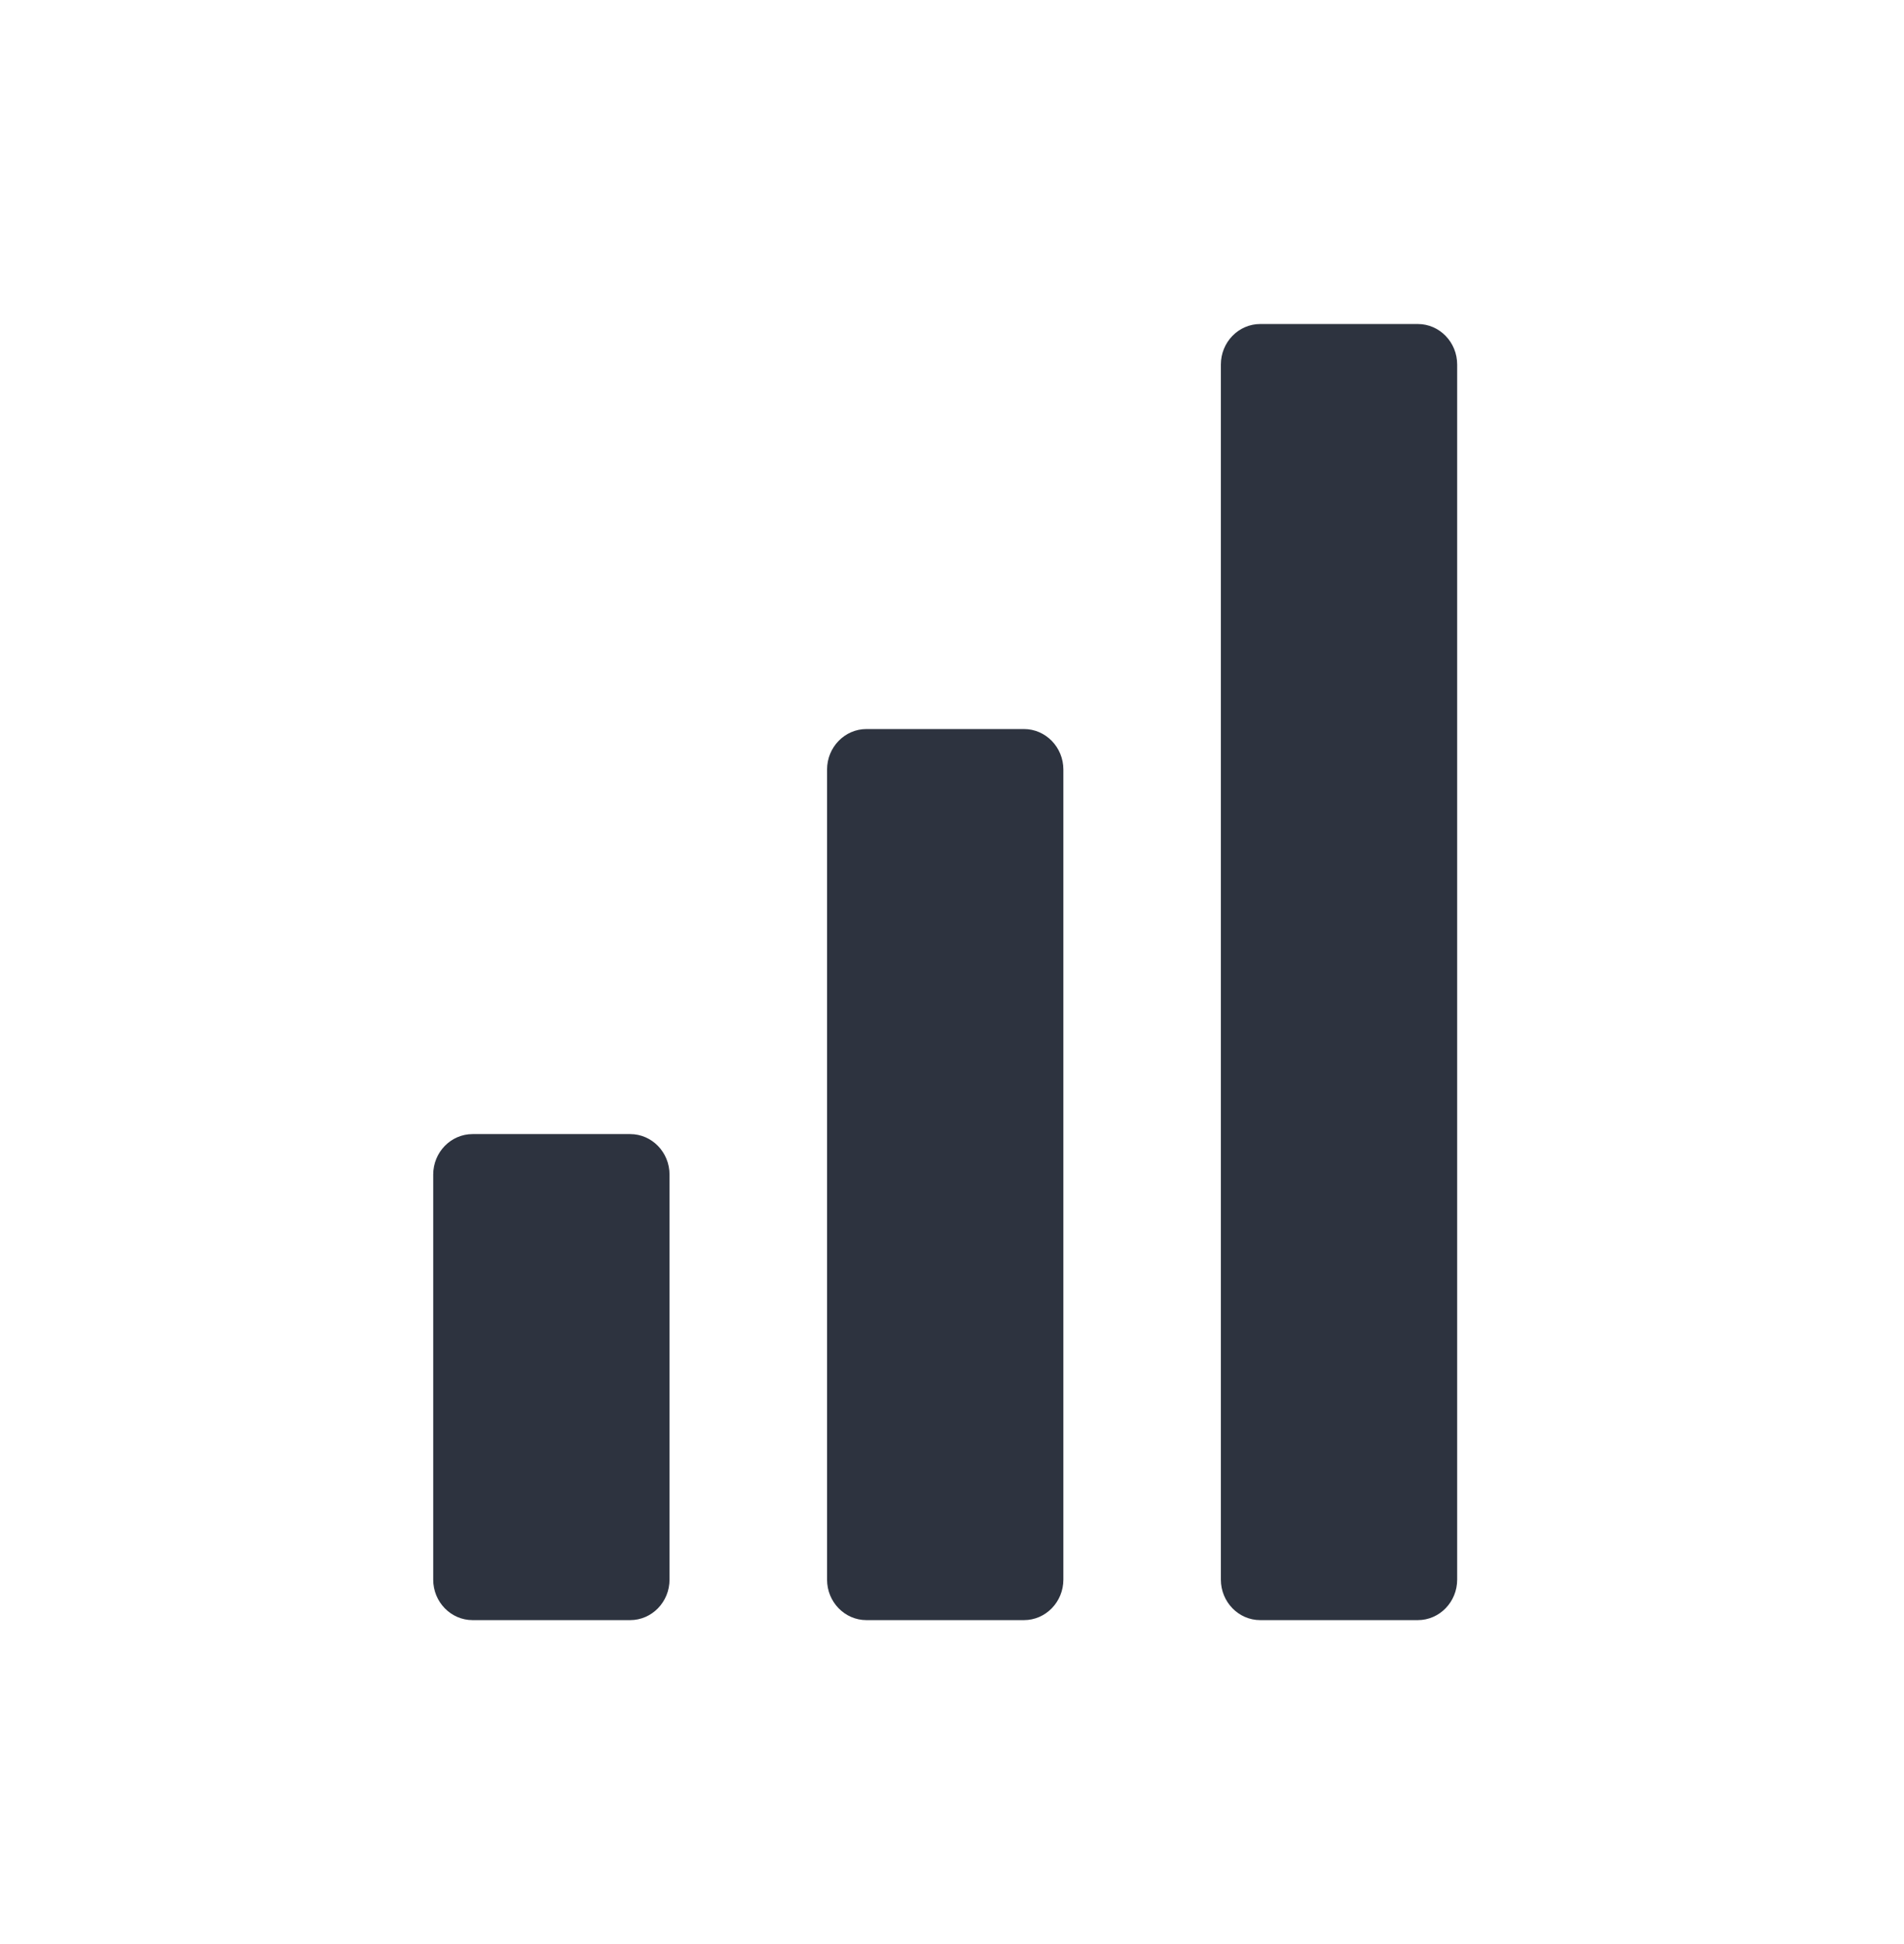
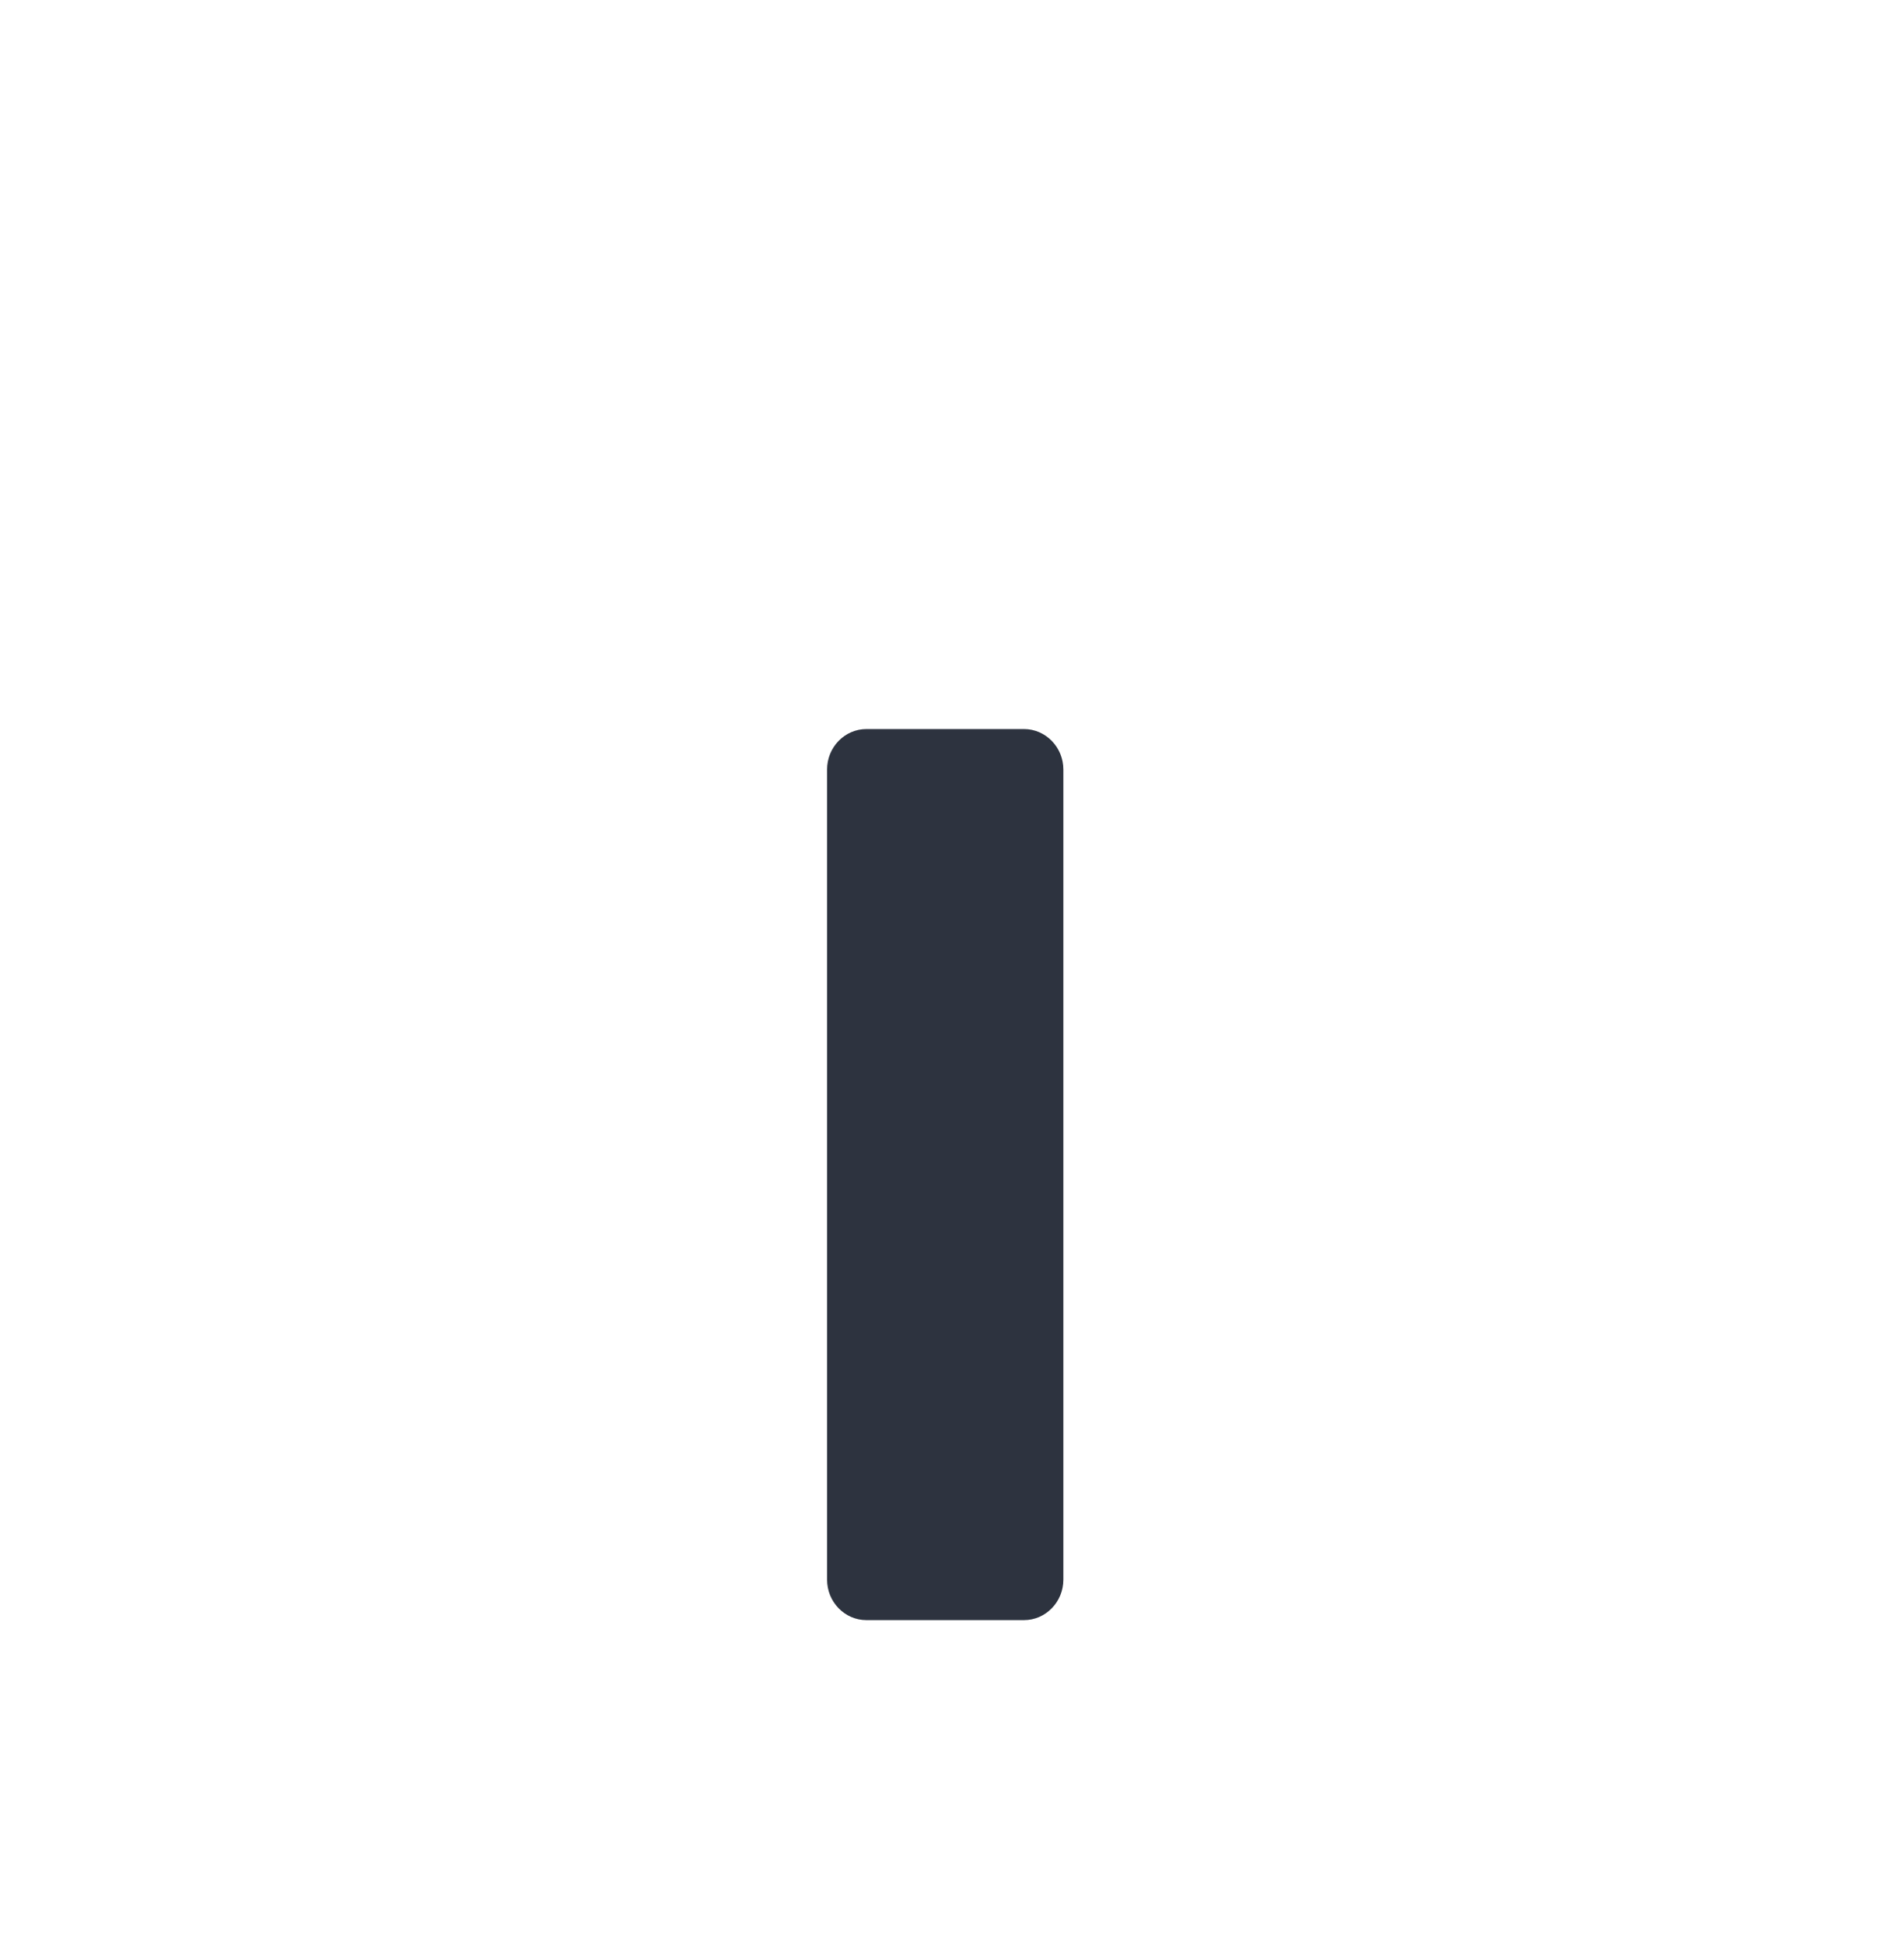
<svg xmlns="http://www.w3.org/2000/svg" width="47" height="48" viewBox="0 0 47 48" fill="none">
-   <path d="M30.137 9C30.137 8.448 30.573 8 31.109 8H34.998C35.535 8 35.97 8.448 35.97 9V39C35.97 39.552 35.535 40 34.998 40H31.109C30.573 40 30.137 39.552 30.137 39V9Z" fill="#2D333F" />
  <path d="M20.416 19C20.416 18.448 20.851 18 21.388 18H25.276C25.813 18 26.249 18.448 26.249 19V39C26.249 39.552 25.813 40 25.276 40H21.388C20.851 40 20.416 39.552 20.416 39V19Z" fill="#2D333F" />
-   <path d="M11.666 28H15.555C16.092 28 16.527 28.448 16.527 29V39C16.527 39.552 16.092 40 15.555 40H11.666C11.129 40 10.694 39.552 10.694 39V29C10.694 28.448 11.129 28 11.666 28Z" fill="#2D333F" />
</svg>